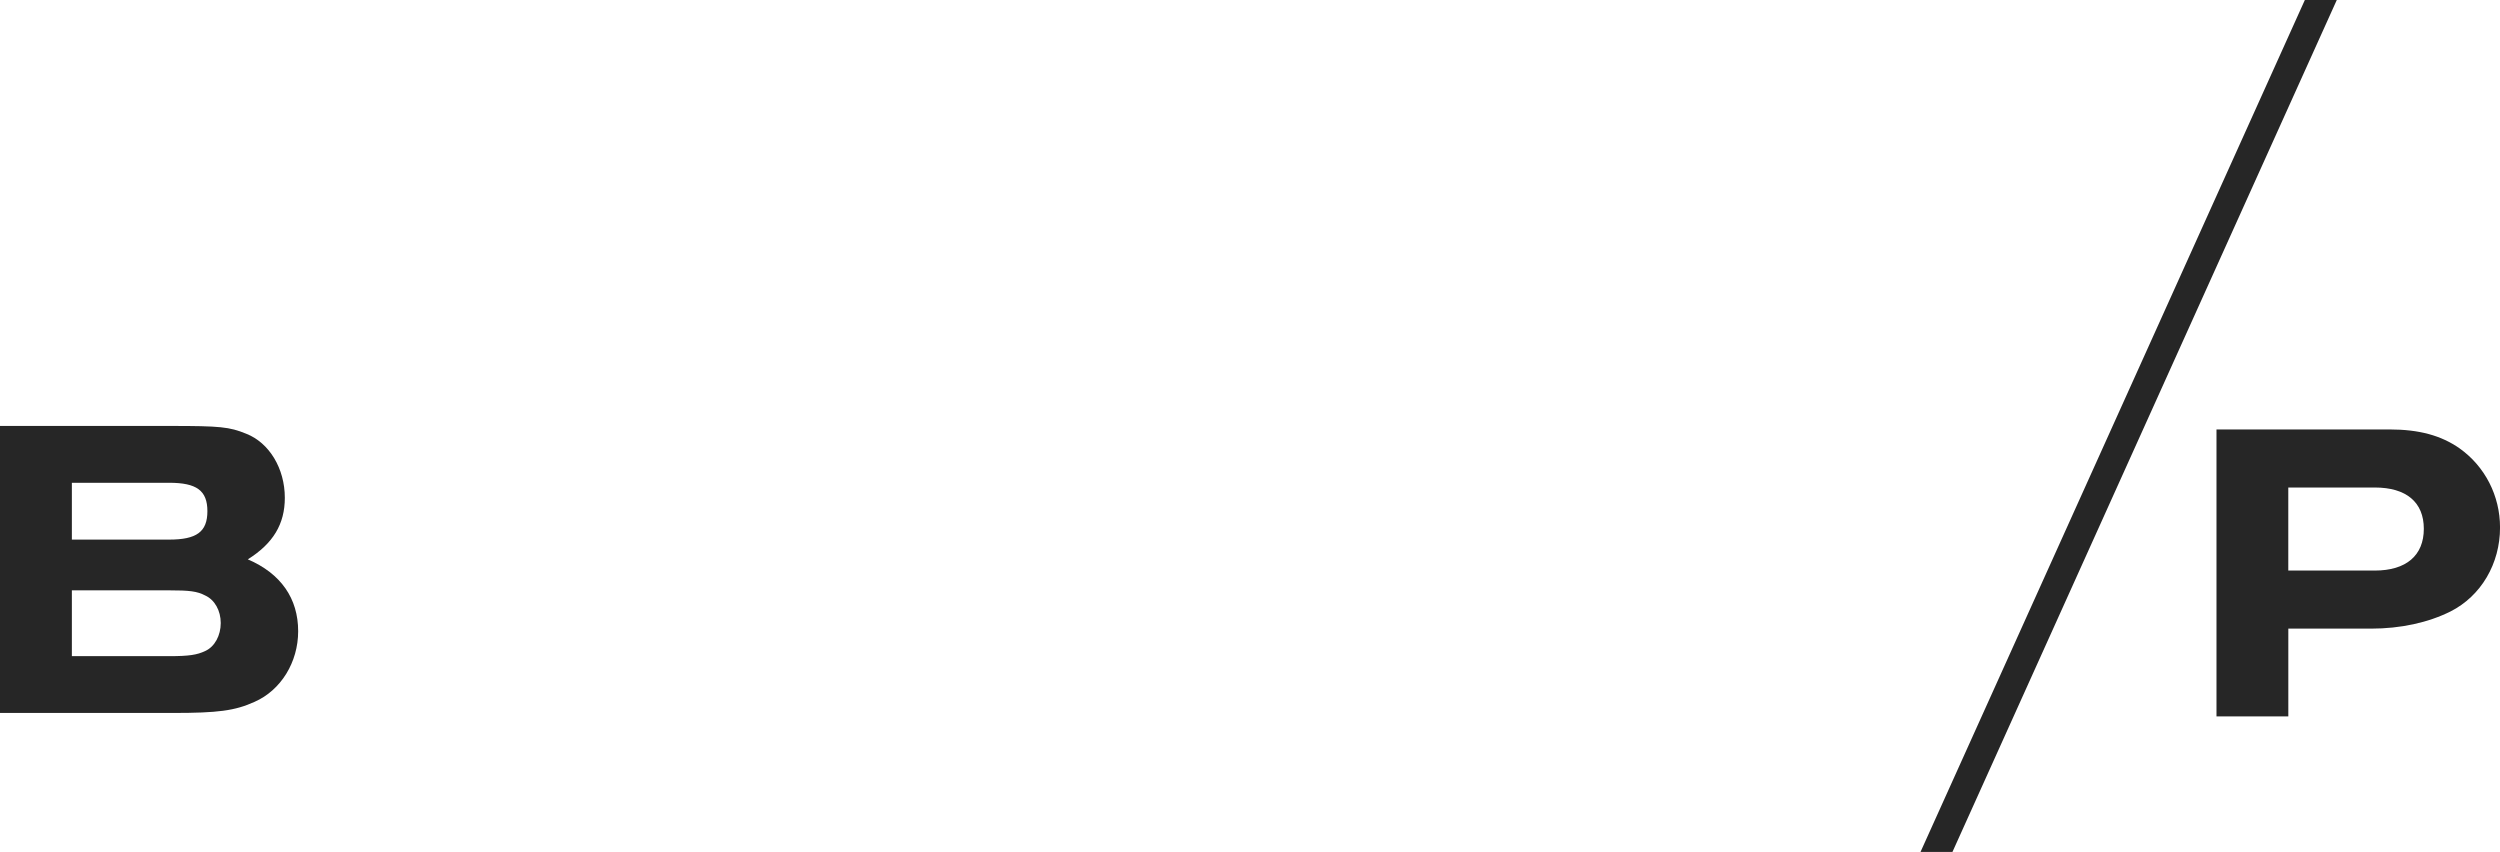
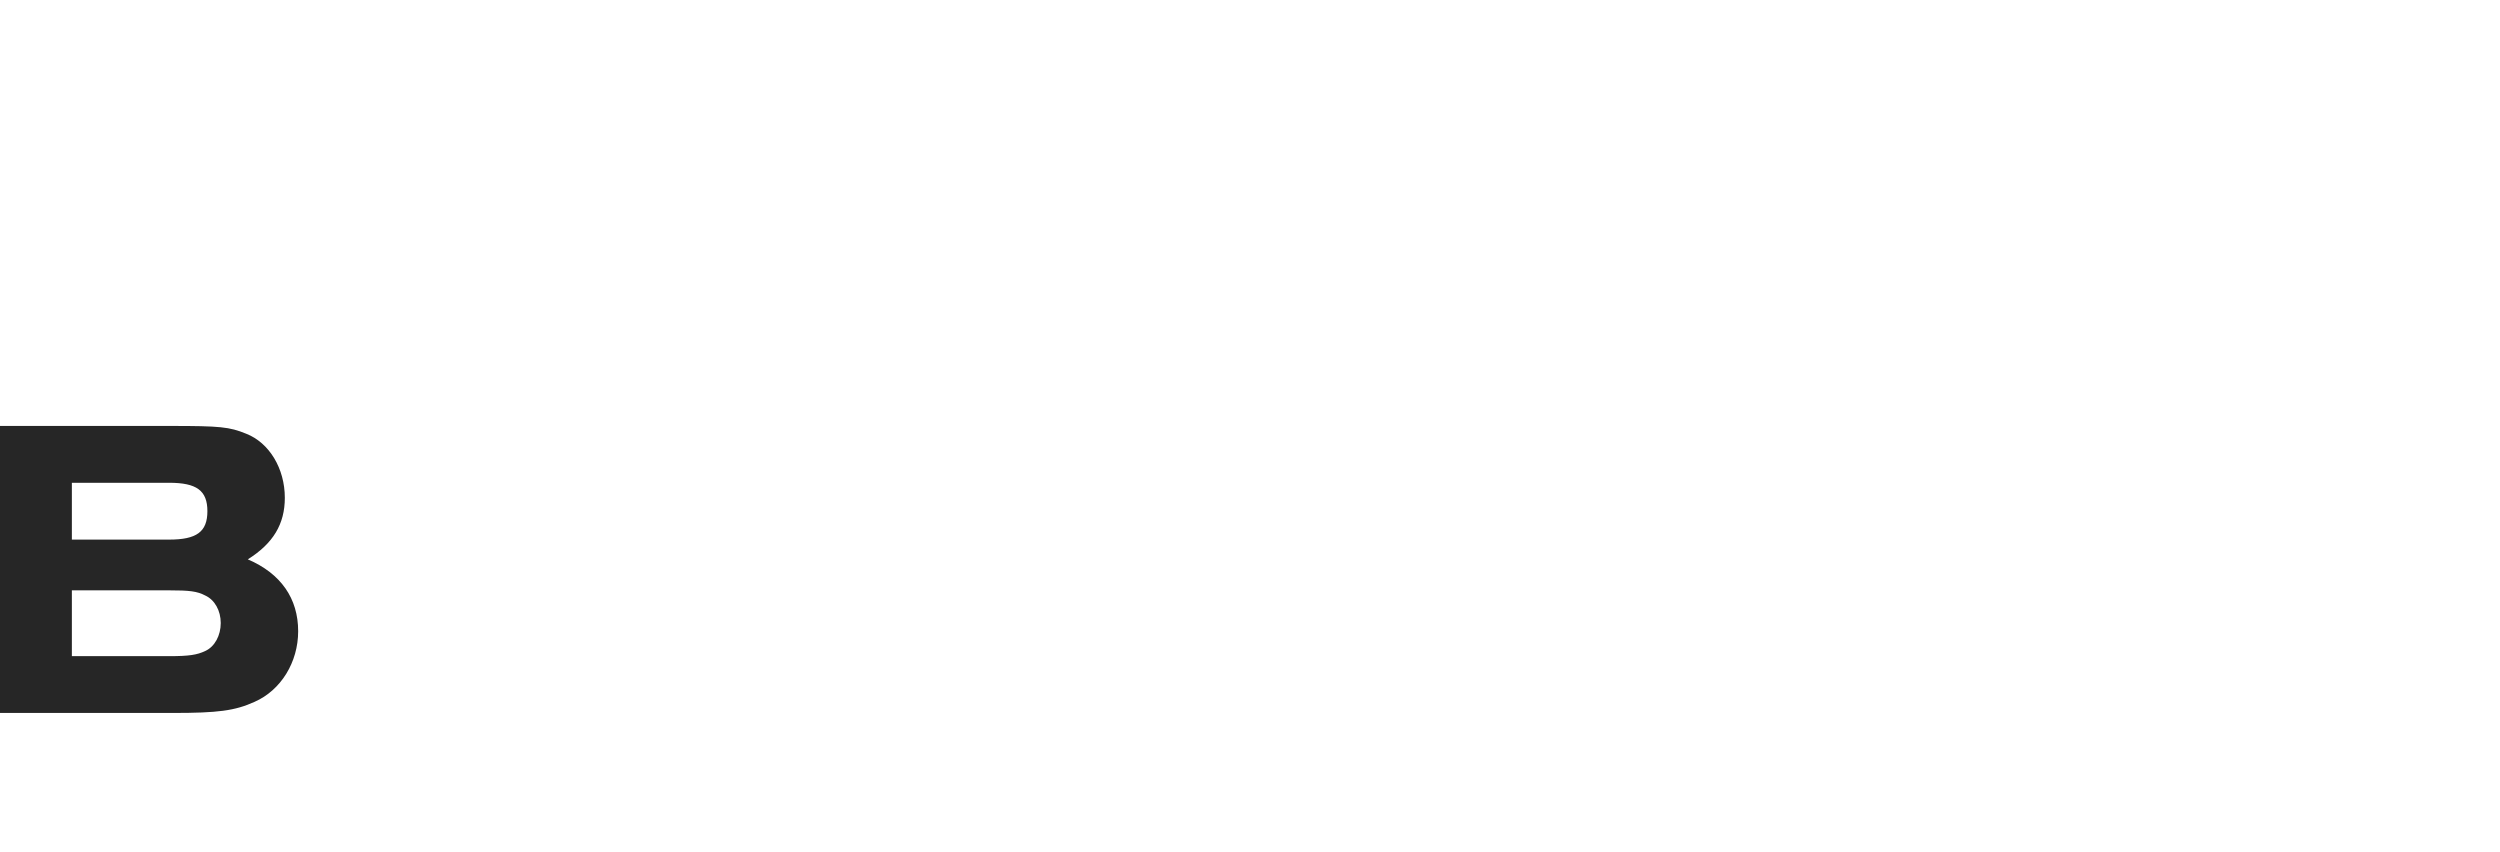
<svg xmlns="http://www.w3.org/2000/svg" id="Ebene_2" data-name="Ebene 2" viewBox="0 0 822.7 280.36">
  <defs>
    <style>
      .cls-1 {
        fill: #262626;
        stroke-width: 0px;
      }
    </style>
  </defs>
  <g id="Ebene_1-2" data-name="Ebene 1">
    <g>
      <path class="cls-1" d="M23.65,215.93v-21.66h32c6.65,0,9.2.28,11.89,1.7,3.11,1.42,5.1,4.96,5.1,9.06s-1.98,7.79-5.1,9.2c-2.69,1.27-5.24,1.7-11.89,1.7H23.65ZM23.65,177.56v-18.69h32c9.06,0,12.6,2.55,12.6,9.35s-3.54,9.35-12.6,9.35H23.65ZM0,234.62h56.92c14.73,0,20.39-.71,26.9-3.68,8.64-3.82,14.3-13.03,14.3-23.22,0-10.76-5.66-18.97-16.57-23.65,8.35-5.24,12.18-11.61,12.18-20.25,0-9.63-5.1-18.12-12.74-21.1-5.52-2.26-8.64-2.55-24.78-2.55H0v94.44Z" />
-       <path class="cls-1" d="M753.03,187.76v-27.33h28.46c10.34,0,16.14,4.81,16.14,13.59s-5.8,13.74-16.14,13.74h-28.46ZM729.39,235.76h23.65v-28.89h27.19c9.77,0,18.83-1.98,26.2-5.66,10.05-5.1,16.28-15.72,16.28-27.61,0-10.48-4.96-20.11-13.31-26.05-6.09-4.25-13.31-6.23-23.08-6.23h-56.92v94.45ZM768.99,0h-10.51l-126.48,280.36h10.51L768.99,0Z" />
    </g>
  </g>
</svg>